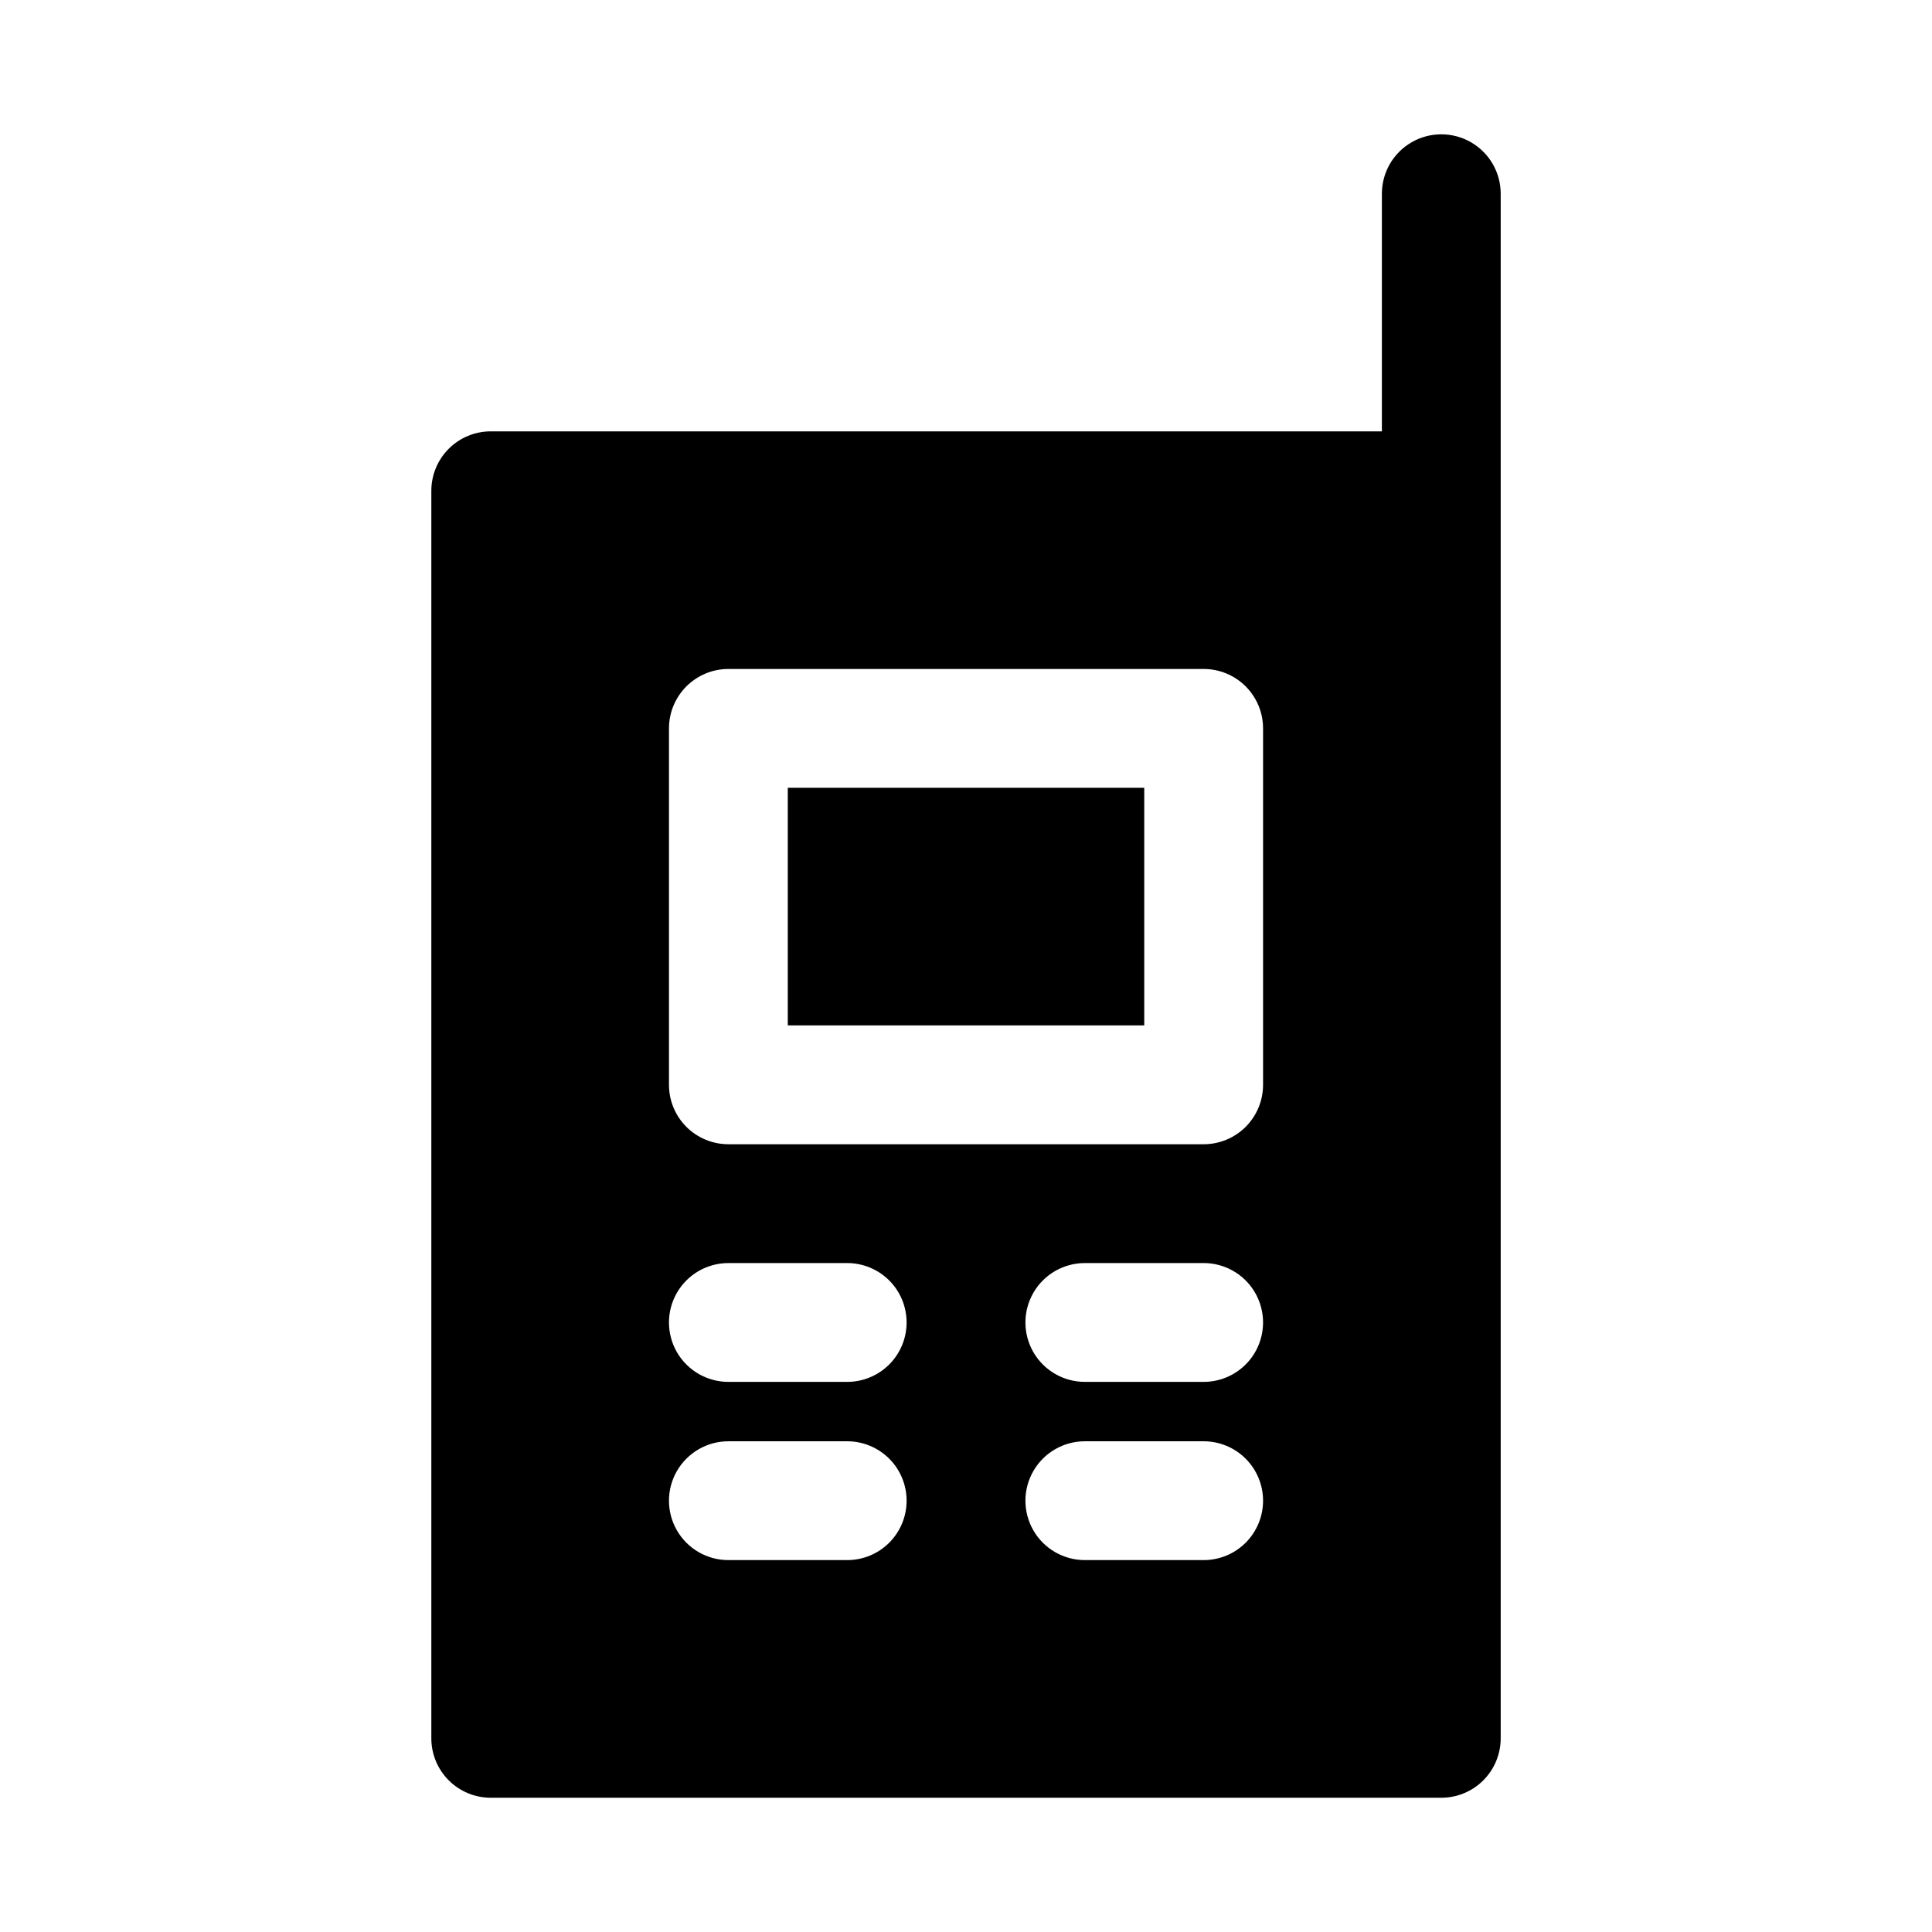
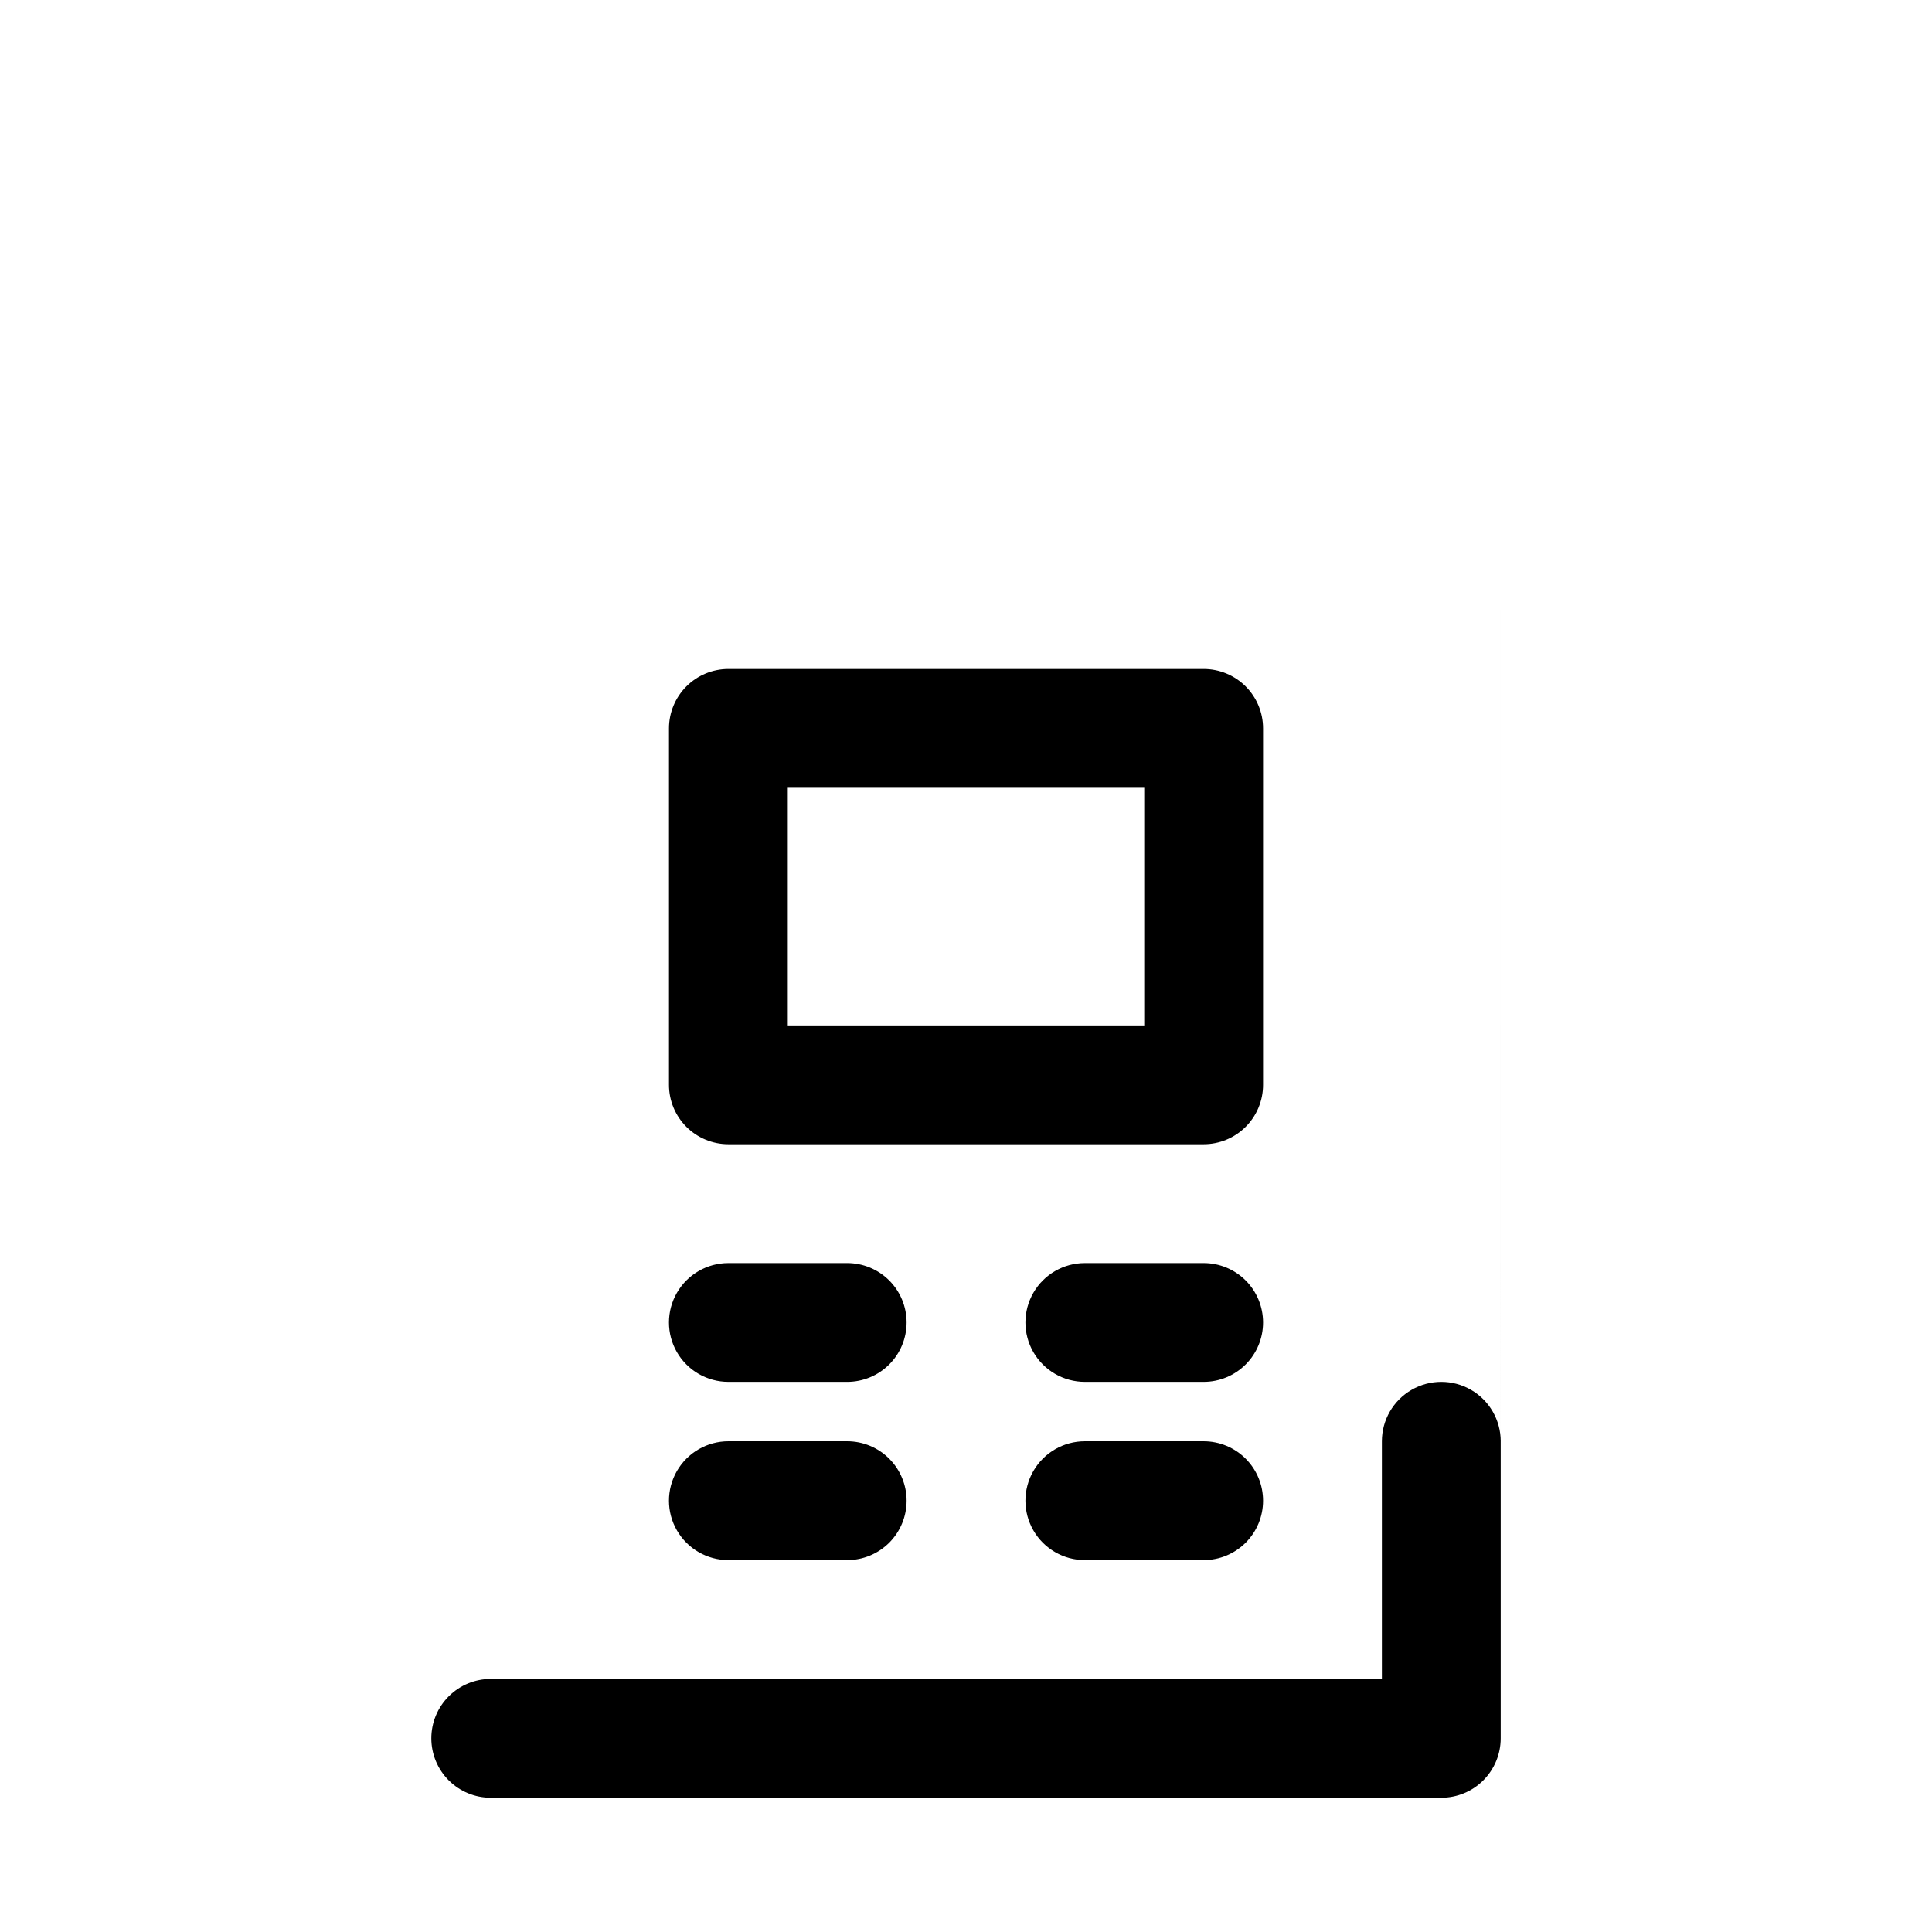
<svg xmlns="http://www.w3.org/2000/svg" fill="#000000" width="800px" height="800px" version="1.1" viewBox="144 144 512 512">
-   <path d="m352.77 352.77h94.465v62.977h-94.465zm188.93-157.44v409.35c0 4.176-1.66 8.18-4.613 11.133-2.949 2.953-6.957 4.609-11.133 4.609h-251.9c-4.176 0-8.18-1.656-11.133-4.609-2.953-2.953-4.613-6.957-4.613-11.133v-330.62c0-4.176 1.66-8.18 4.613-11.133 2.953-2.953 6.957-4.613 11.133-4.613h236.16v-62.977c0-5.625 3-10.82 7.871-13.633s10.875-2.812 15.746 0c4.871 2.812 7.871 8.008 7.871 13.633zm-157.44 346.37c0-4.176-1.656-8.18-4.609-11.133s-6.957-4.613-11.133-4.613h-31.488c-5.625 0-10.824 3.004-13.637 7.875-2.812 4.871-2.812 10.871 0 15.742s8.012 7.871 13.637 7.871h31.488c4.176 0 8.18-1.656 11.133-4.609s4.609-6.957 4.609-11.133zm0-47.23v-0.004c0-4.172-1.656-8.18-4.609-11.133-2.953-2.949-6.957-4.609-11.133-4.609h-31.488c-5.625 0-10.824 3-13.637 7.871s-2.812 10.875 0 15.746c2.812 4.871 8.012 7.871 13.637 7.871h31.488c4.176 0 8.18-1.66 11.133-4.613 2.953-2.949 4.609-6.957 4.609-11.133zm94.465 47.23c0-4.176-1.66-8.18-4.609-11.133-2.953-2.953-6.961-4.613-11.133-4.613h-31.488c-5.625 0-10.824 3.004-13.637 7.875-2.812 4.871-2.812 10.871 0 15.742s8.012 7.871 13.637 7.871h31.488c4.172 0 8.18-1.656 11.133-4.609 2.949-2.953 4.609-6.957 4.609-11.133zm0-47.23v-0.004c0-4.172-1.66-8.18-4.609-11.133-2.953-2.949-6.961-4.609-11.133-4.609h-31.488c-5.625 0-10.824 3-13.637 7.871s-2.812 10.875 0 15.746c2.812 4.871 8.012 7.871 13.637 7.871h31.488c4.172 0 8.18-1.66 11.133-4.613 2.949-2.949 4.609-6.957 4.609-11.133zm0-157.44c0-4.176-1.66-8.18-4.609-11.133-2.953-2.953-6.961-4.613-11.133-4.613h-125.95c-4.176 0-8.18 1.66-11.133 4.613s-4.613 6.957-4.613 11.133v94.465c0 4.176 1.66 8.18 4.613 11.133 2.953 2.949 6.957 4.609 11.133 4.609h125.95c4.172 0 8.18-1.66 11.133-4.609 2.949-2.953 4.609-6.957 4.609-11.133z" />
+   <path d="m352.77 352.77h94.465v62.977h-94.465zm188.93-157.44v409.35c0 4.176-1.66 8.18-4.613 11.133-2.949 2.953-6.957 4.609-11.133 4.609h-251.9c-4.176 0-8.18-1.656-11.133-4.609-2.953-2.953-4.613-6.957-4.613-11.133c0-4.176 1.66-8.18 4.613-11.133 2.953-2.953 6.957-4.613 11.133-4.613h236.16v-62.977c0-5.625 3-10.82 7.871-13.633s10.875-2.812 15.746 0c4.871 2.812 7.871 8.008 7.871 13.633zm-157.44 346.37c0-4.176-1.656-8.18-4.609-11.133s-6.957-4.613-11.133-4.613h-31.488c-5.625 0-10.824 3.004-13.637 7.875-2.812 4.871-2.812 10.871 0 15.742s8.012 7.871 13.637 7.871h31.488c4.176 0 8.18-1.656 11.133-4.609s4.609-6.957 4.609-11.133zm0-47.23v-0.004c0-4.172-1.656-8.18-4.609-11.133-2.953-2.949-6.957-4.609-11.133-4.609h-31.488c-5.625 0-10.824 3-13.637 7.871s-2.812 10.875 0 15.746c2.812 4.871 8.012 7.871 13.637 7.871h31.488c4.176 0 8.18-1.66 11.133-4.613 2.953-2.949 4.609-6.957 4.609-11.133zm94.465 47.23c0-4.176-1.66-8.18-4.609-11.133-2.953-2.953-6.961-4.613-11.133-4.613h-31.488c-5.625 0-10.824 3.004-13.637 7.875-2.812 4.871-2.812 10.871 0 15.742s8.012 7.871 13.637 7.871h31.488c4.172 0 8.18-1.656 11.133-4.609 2.949-2.953 4.609-6.957 4.609-11.133zm0-47.23v-0.004c0-4.172-1.66-8.18-4.609-11.133-2.953-2.949-6.961-4.609-11.133-4.609h-31.488c-5.625 0-10.824 3-13.637 7.871s-2.812 10.875 0 15.746c2.812 4.871 8.012 7.871 13.637 7.871h31.488c4.172 0 8.18-1.66 11.133-4.613 2.949-2.949 4.609-6.957 4.609-11.133zm0-157.44c0-4.176-1.66-8.18-4.609-11.133-2.953-2.953-6.961-4.613-11.133-4.613h-125.95c-4.176 0-8.18 1.66-11.133 4.613s-4.613 6.957-4.613 11.133v94.465c0 4.176 1.66 8.18 4.613 11.133 2.953 2.949 6.957 4.609 11.133 4.609h125.95c4.172 0 8.18-1.66 11.133-4.609 2.949-2.953 4.609-6.957 4.609-11.133z" />
</svg>